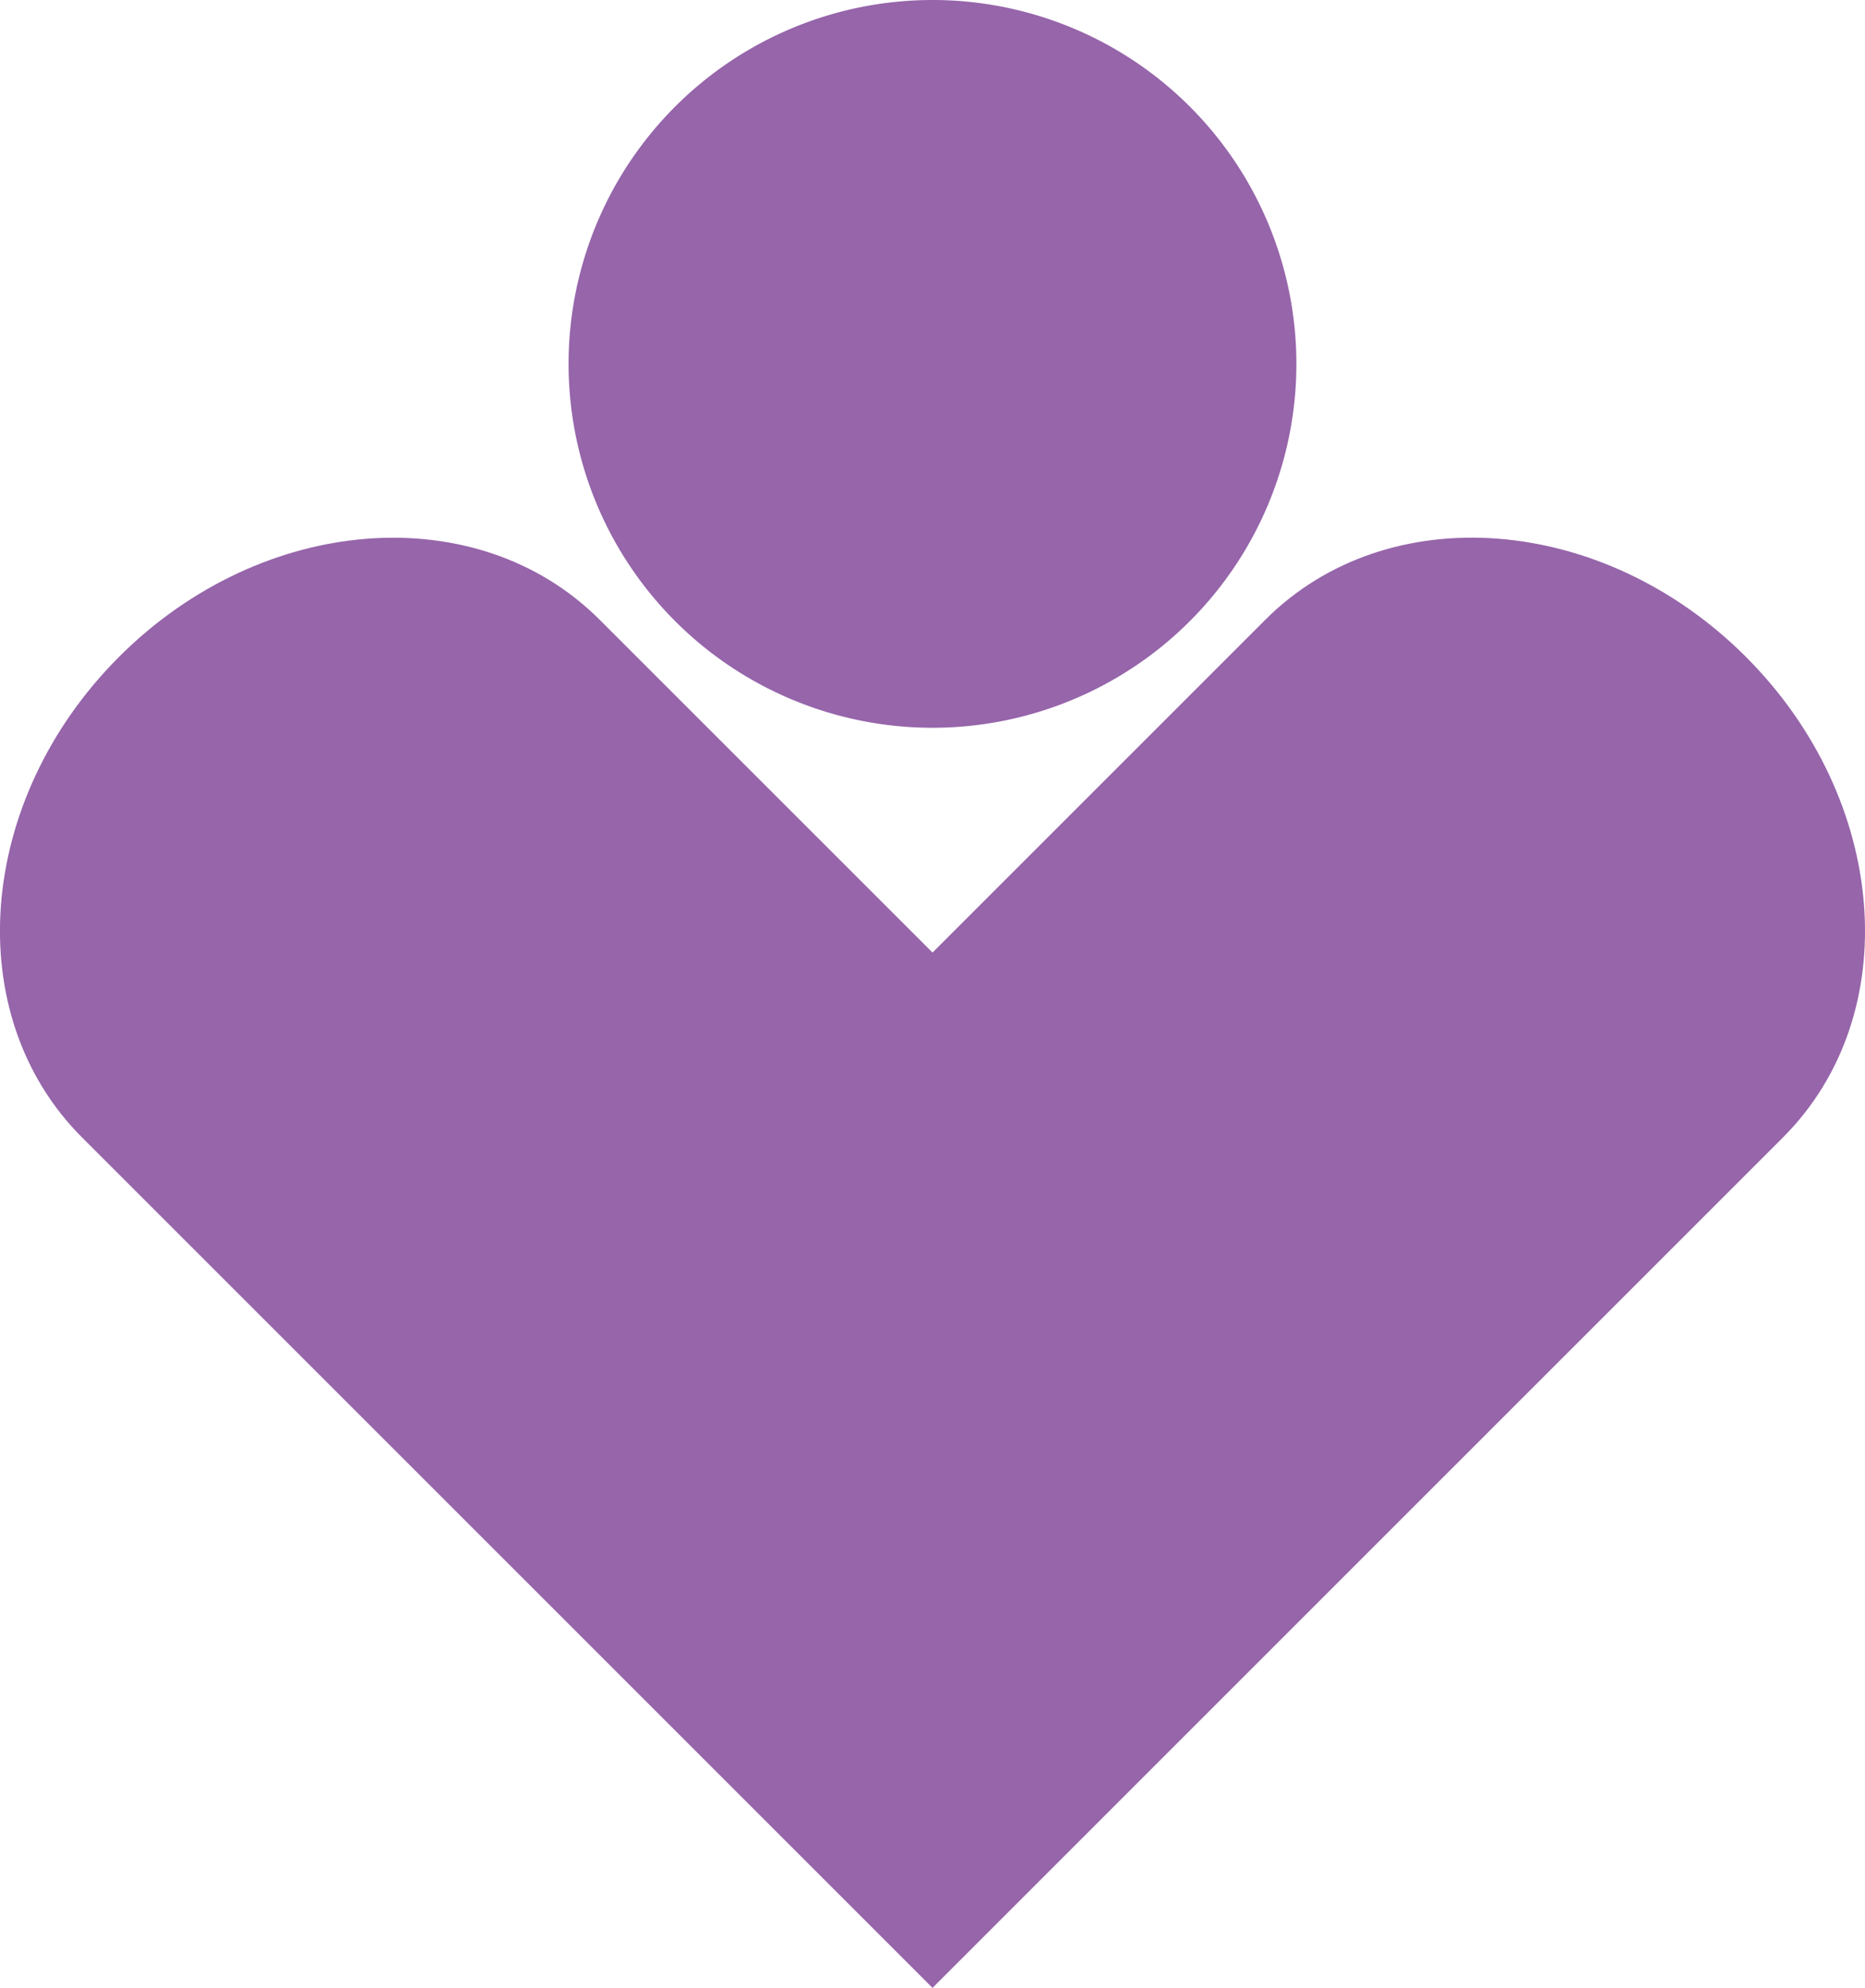
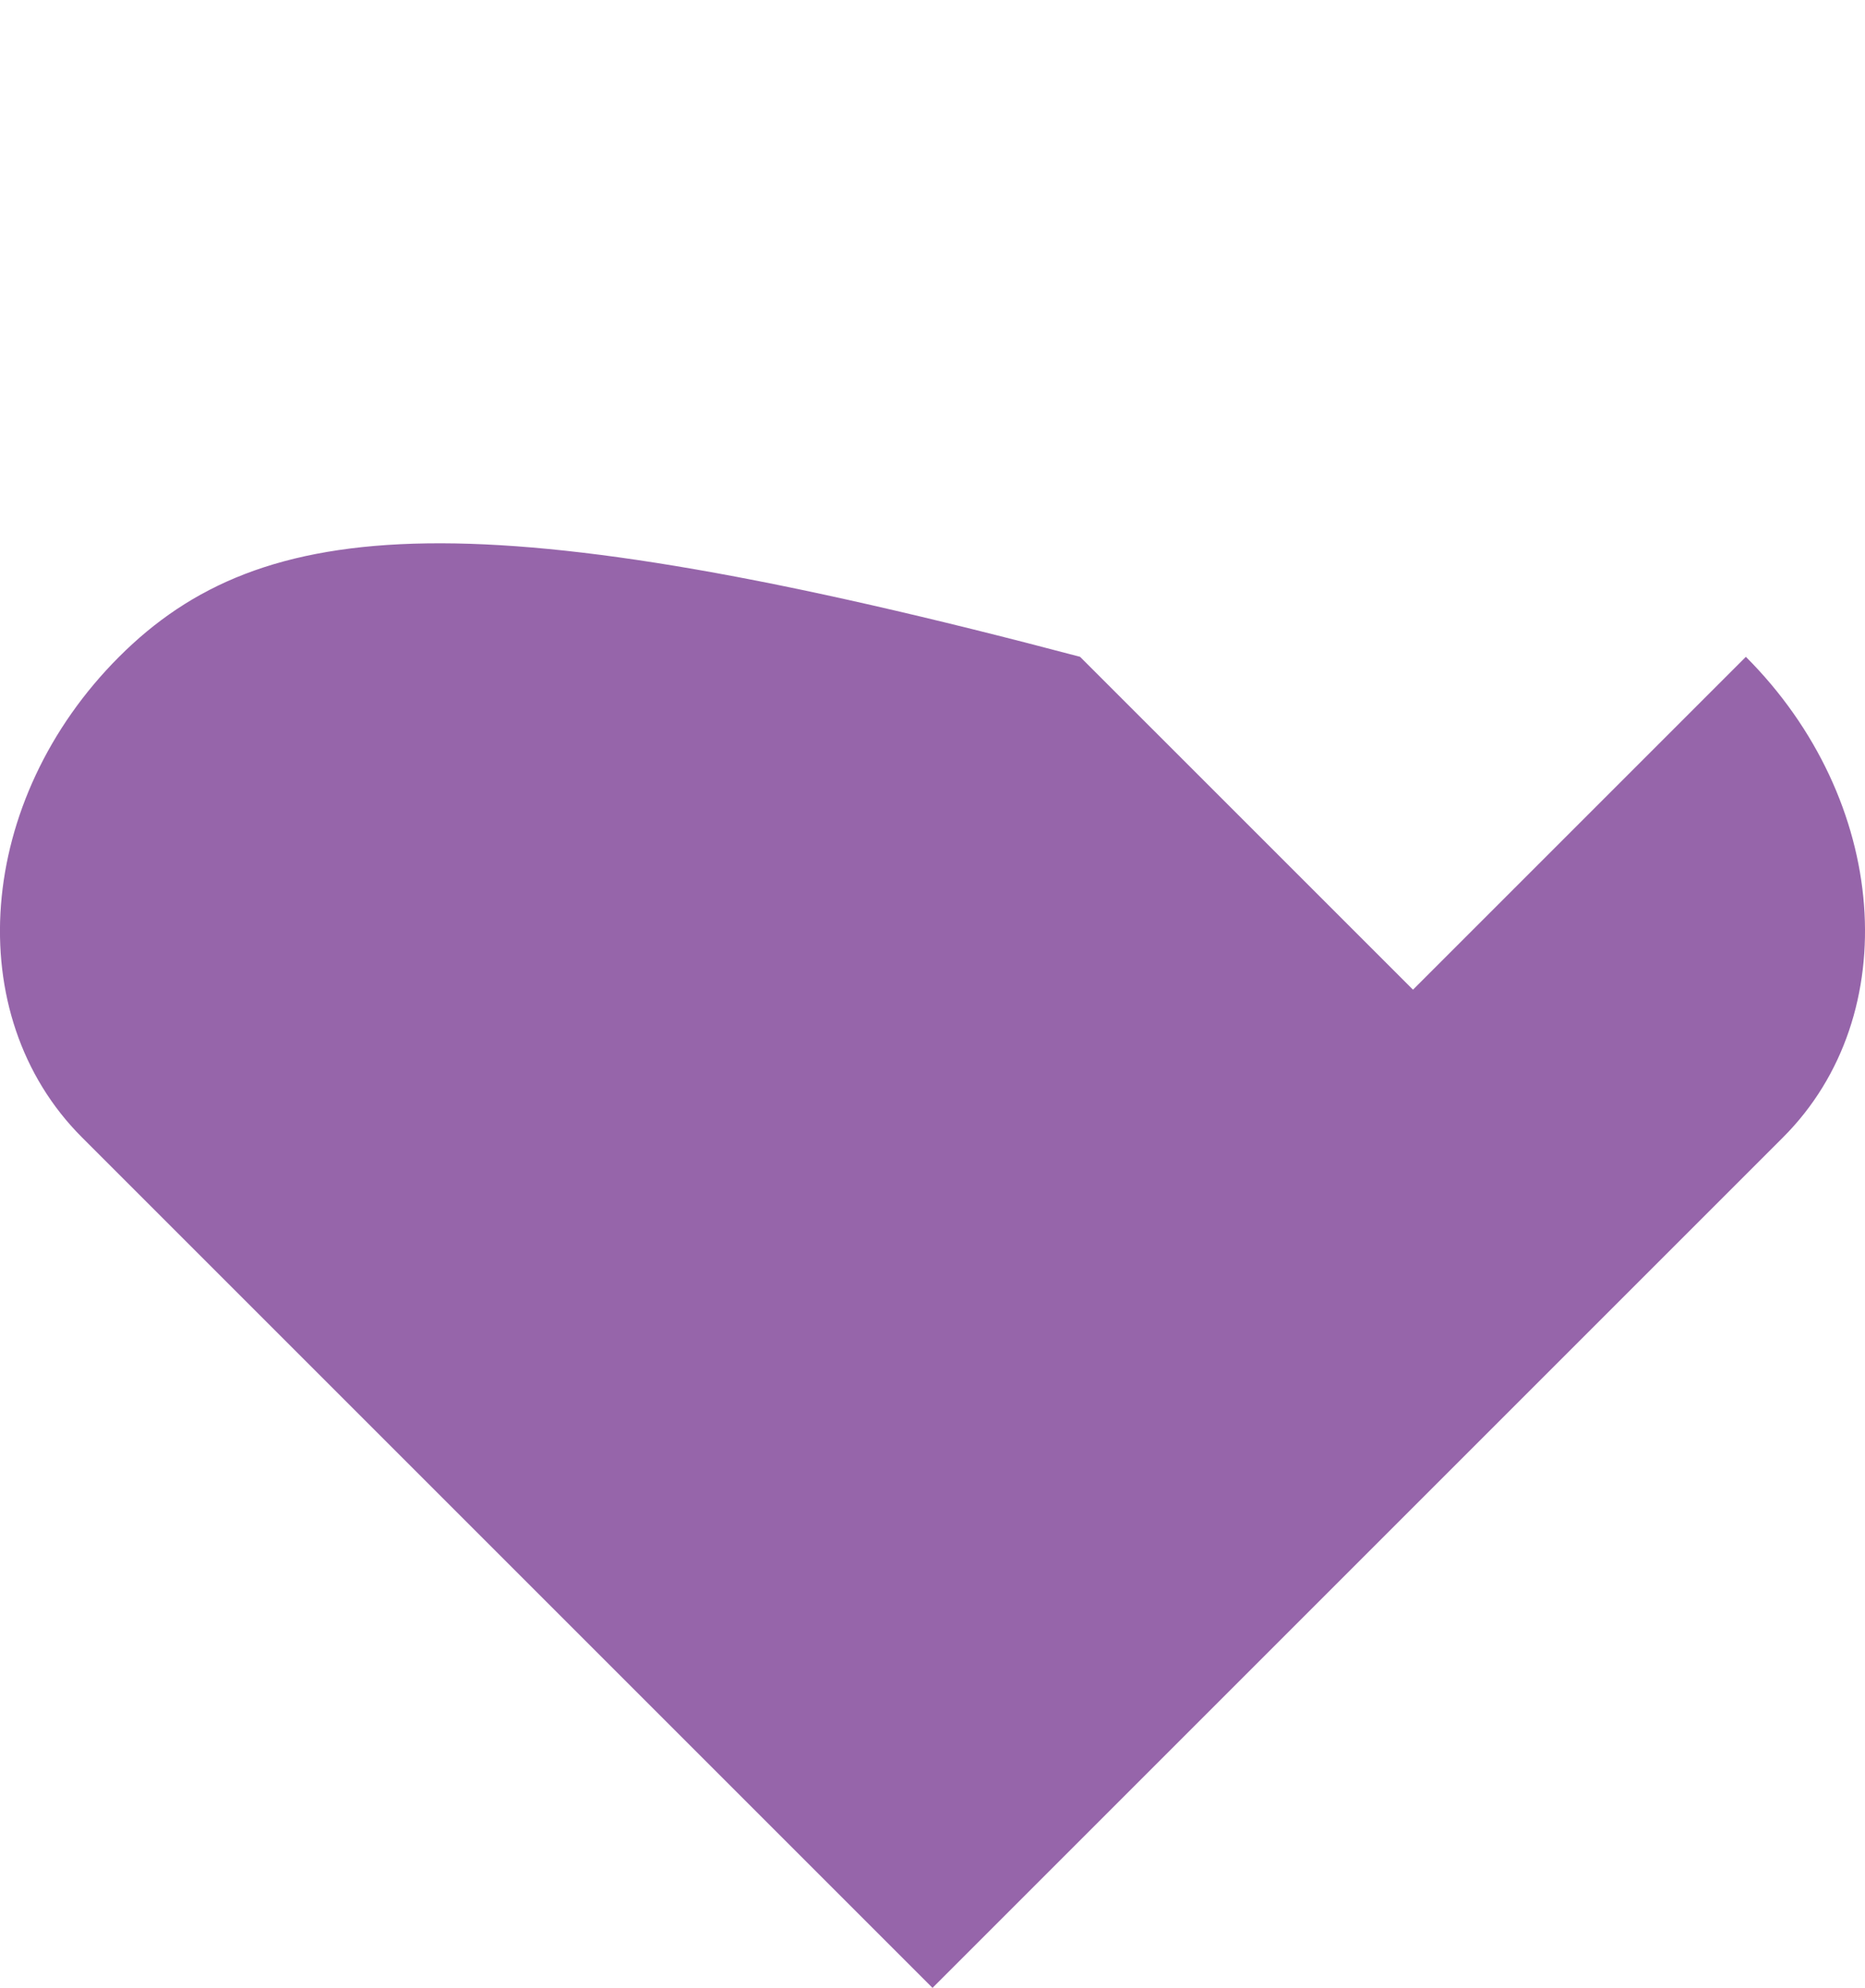
<svg xmlns="http://www.w3.org/2000/svg" width="46.909" height="50" viewBox="0 0 46.909 50">
  <g id="mark" transform="translate(0)" style="mix-blend-mode: normal;isolation: isolate">
-     <path id="Path_2" data-name="Path 2" d="M43.913,18.613c-3.6-3.6-9.006-4.013-12.085-.934l-8.373,8.373-8.374-8.373C12,14.6,6.59,15.018,2.995,18.613S-1.019,27.619,2.061,30.7l8.374,8.374,13.02,13.02,13.019-13.02L44.848,30.7c3.079-3.079,2.661-8.49-.934-12.085" transform="translate(0 -2.092)" fill="#9665aa" />
-     <path id="Path_3" data-name="Path 3" d="M25.667,18.306a9.153,9.153,0,1,0-9.154-9.153,9.154,9.154,0,0,0,9.154,9.153" transform="translate(-2.212)" fill="#9665aa" />
+     <path id="Path_2" data-name="Path 2" d="M43.913,18.613l-8.373,8.373-8.374-8.373C12,14.6,6.59,15.018,2.995,18.613S-1.019,27.619,2.061,30.7l8.374,8.374,13.02,13.02,13.019-13.02L44.848,30.7c3.079-3.079,2.661-8.49-.934-12.085" transform="translate(0 -2.092)" fill="#9665aa" />
  </g>
</svg>